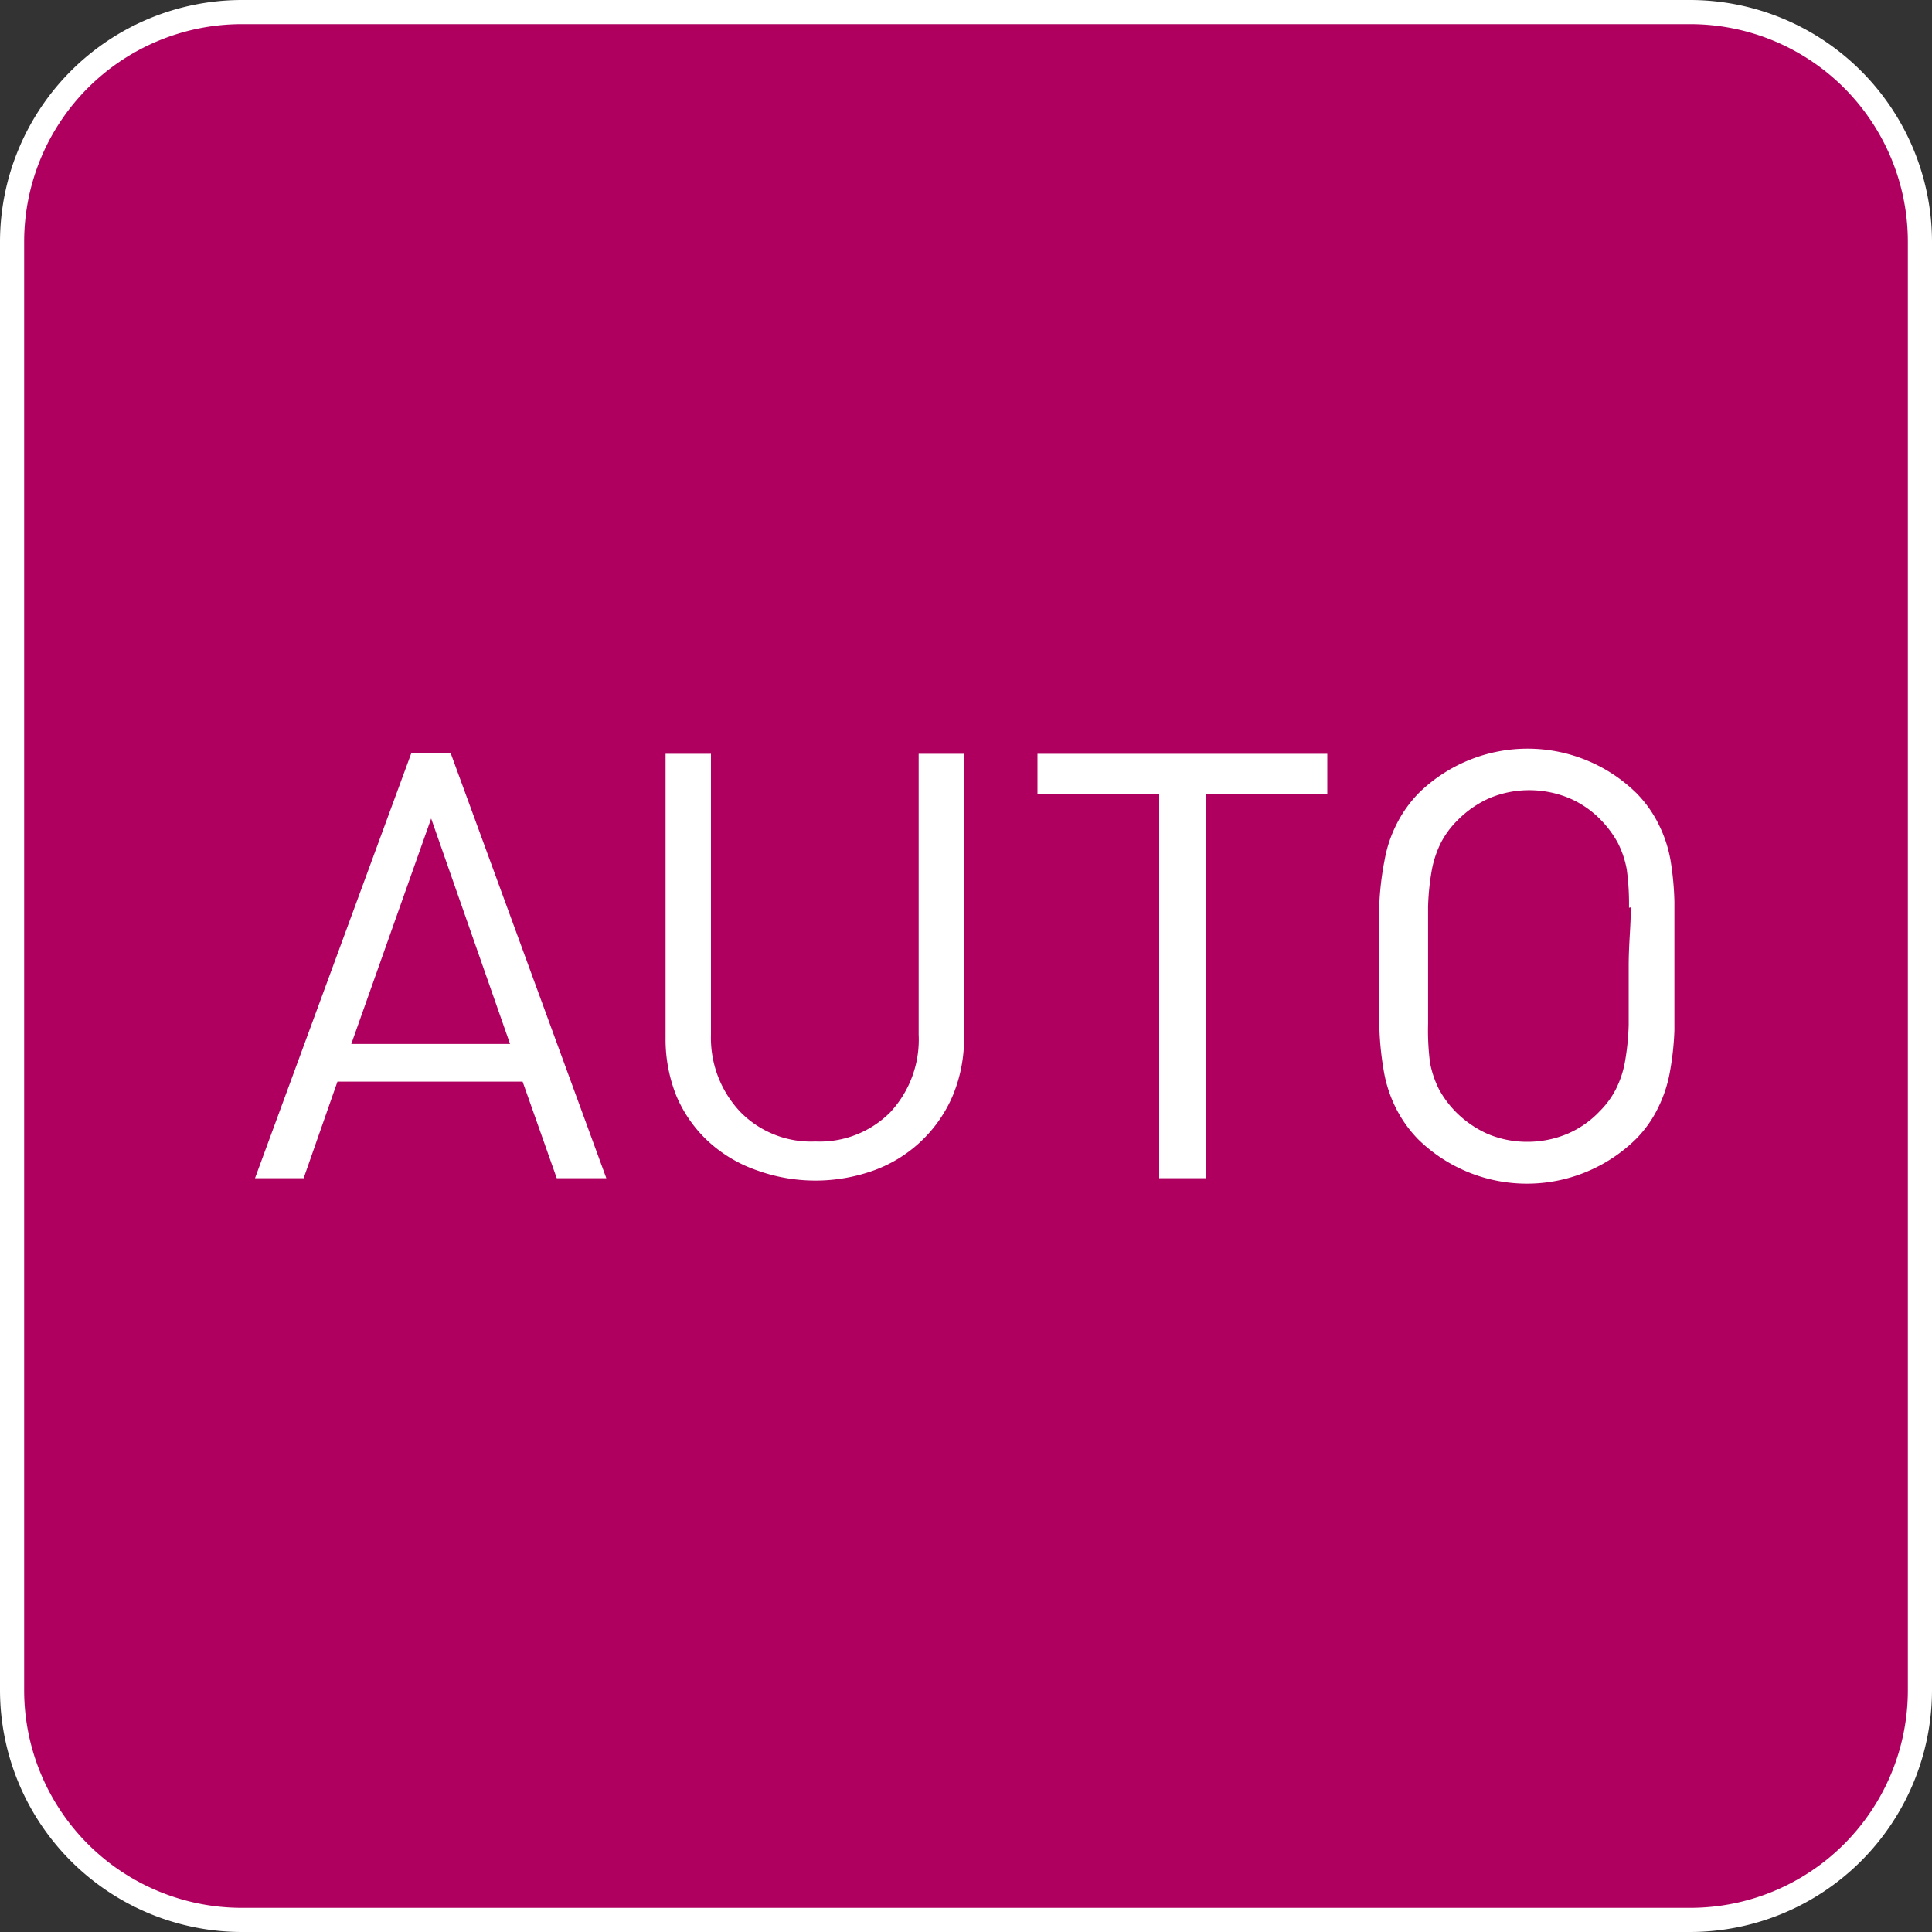
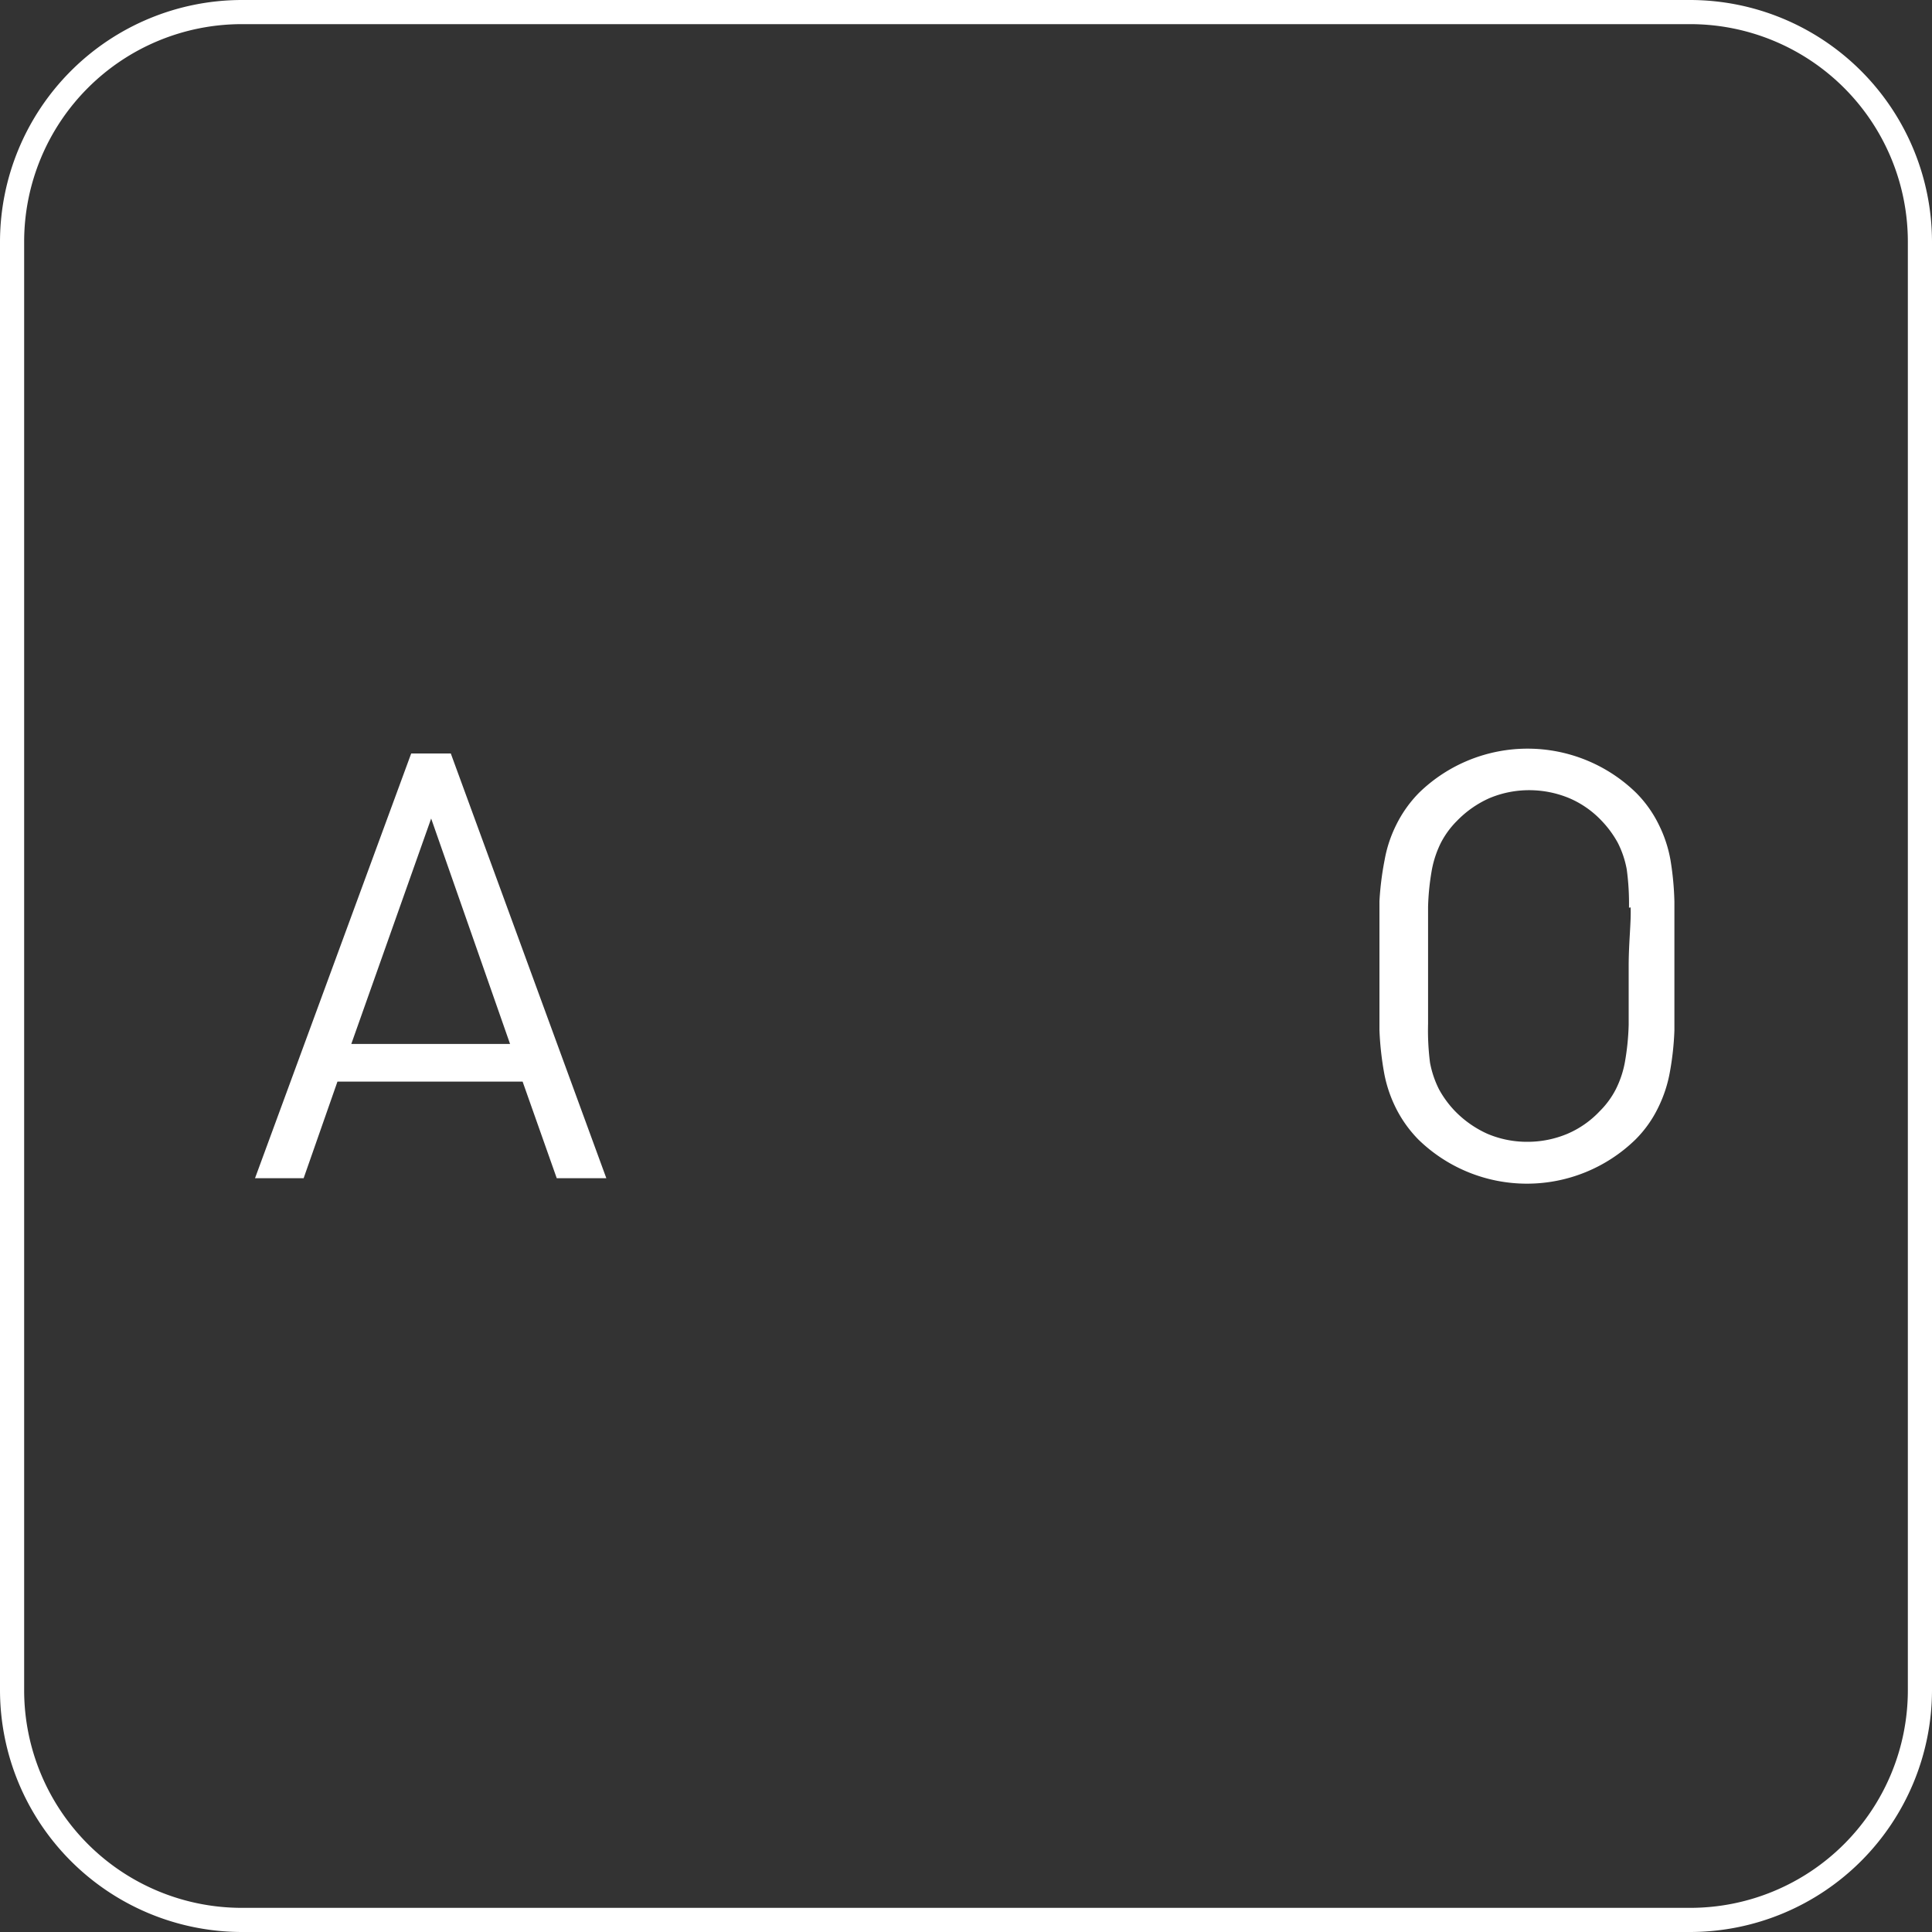
<svg xmlns="http://www.w3.org/2000/svg" id="Livello_1" data-name="Livello 1" viewBox="0 0 60 60">
  <rect x="0" y="0" width="60" height="60" fill="#333333" stroke="none" />
  <defs>
    <style>.cls-1{fill:#af0060;}.cls-2{fill:#fff;}</style>
  </defs>
  <title>Riarmo_automatico</title>
  <g id="Riarmo_automatico" data-name="Riarmo automatico">
-     <path class="cls-1" d="M7.5.38h45A7.13,7.13,0,0,1,59.62,7.5v45a7.12,7.12,0,0,1-7.12,7.12H7.5A7.13,7.13,0,0,1,.38,52.5V7.5A7.12,7.12,0,0,1,7.5.38Z" />
    <path class="cls-2" d="M52.5.75A6.76,6.76,0,0,1,59.25,7.5v45a6.76,6.76,0,0,1-6.75,6.75H7.5A6.76,6.76,0,0,1,.75,52.5V7.5A6.76,6.76,0,0,1,7.5.75h45m0-.75H7.5A7.52,7.52,0,0,0,0,7.5v45A7.52,7.52,0,0,0,7.5,60h45A7.52,7.52,0,0,0,60,52.5V7.5A7.52,7.52,0,0,0,52.5,0Z" />
    <path class="cls-2" d="M17.29,36.59l-1.06-3H10.48l-1.05,3H7.92l4.85-13.19H14l4.83,13.19ZM13.39,25.42l-2.48,7h4.93Z" />
-     <path class="cls-2" d="M29.6,34a4.23,4.23,0,0,1-2.44,2.34,5.36,5.36,0,0,1-3.67,0A4.29,4.29,0,0,1,22,35.45a4.1,4.1,0,0,1-1-1.43,4.73,4.73,0,0,1-.33-1.79V23.41h1.41v8.72A3.34,3.34,0,0,0,23,34.54a3.07,3.07,0,0,0,2.32.91,3.09,3.09,0,0,0,2.33-.91,3.31,3.31,0,0,0,.88-2.41V23.41h1.41v8.83A4.62,4.62,0,0,1,29.6,34Z" />
-     <path class="cls-2" d="M37.44,24.67V36.59H36V24.67H32.22V23.41h9v1.26Z" />
    <path class="cls-2" d="M52,32a8.91,8.91,0,0,1-.14,1.29,4.13,4.13,0,0,1-.36,1.1,3.64,3.64,0,0,1-.71,1,4.83,4.83,0,0,1-6.74,0,3.86,3.86,0,0,1-.71-1,4.1,4.1,0,0,1-.36-1.1,9.6,9.6,0,0,1-.14-1.3c0-.46,0-1.12,0-2s0-1.53,0-2A9.35,9.35,0,0,1,43,26.71a4,4,0,0,1,.36-1.09,3.83,3.83,0,0,1,.71-1,4.83,4.83,0,0,1,6.74,0,3.7,3.7,0,0,1,.71,1,4,4,0,0,1,.36,1.1A9.18,9.18,0,0,1,52,28q0,.69,0,2T52,32Zm-1.41-3.81A7.9,7.9,0,0,0,50.52,27a3,3,0,0,0-.28-.83,3.22,3.22,0,0,0-.5-.68,3,3,0,0,0-1-.7,3.24,3.24,0,0,0-1.25-.25,3.18,3.18,0,0,0-1.24.25,3.23,3.23,0,0,0-1,.7,2.74,2.74,0,0,0-.5.68,3.21,3.21,0,0,0-.28.83,7.71,7.71,0,0,0-.12,1.16q0,.69,0,1.83c0,.75,0,1.36,0,1.81A7.89,7.89,0,0,0,44.41,33a3.1,3.1,0,0,0,.28.83,3.16,3.16,0,0,0,.5.68,3.28,3.28,0,0,0,1,.7,3.14,3.14,0,0,0,1.24.25,3.2,3.2,0,0,0,1.25-.25,3,3,0,0,0,1-.7,2.69,2.69,0,0,0,.5-.68,3.12,3.12,0,0,0,.28-.83,7.78,7.78,0,0,0,.12-1.17c0-.46,0-1.07,0-1.82S50.66,28.63,50.64,28.18Z" />
  </g>
</svg>